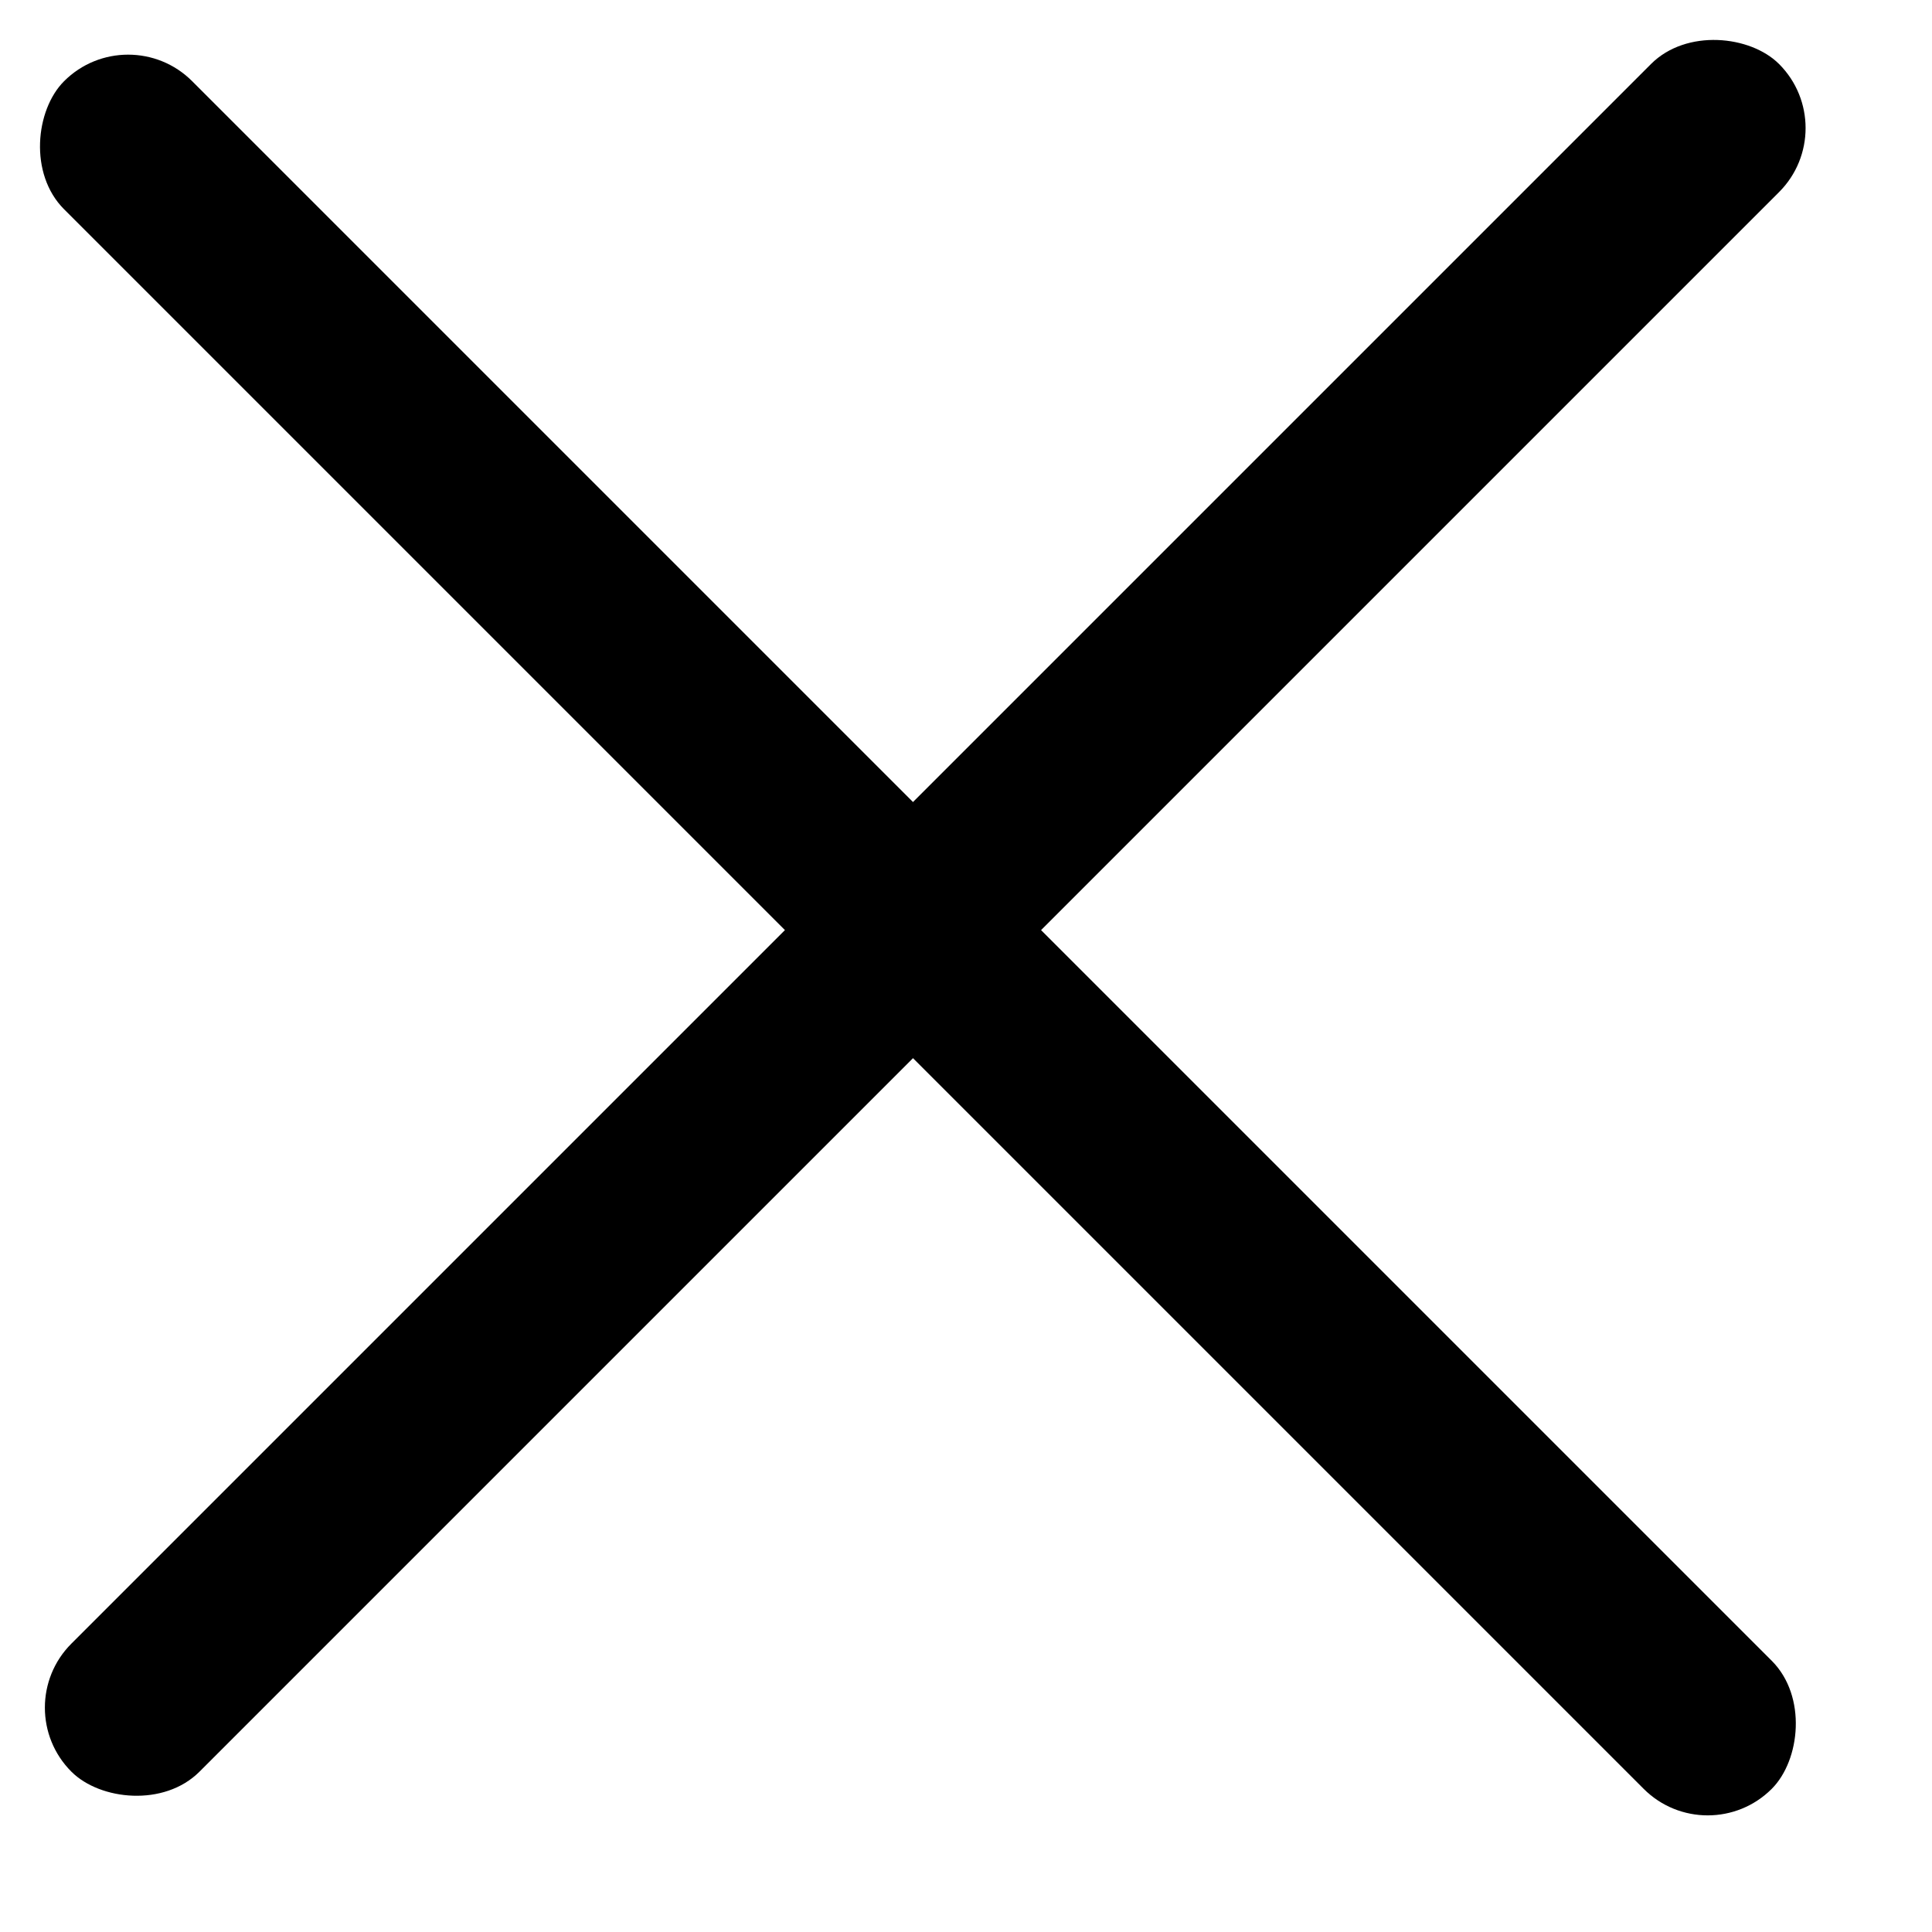
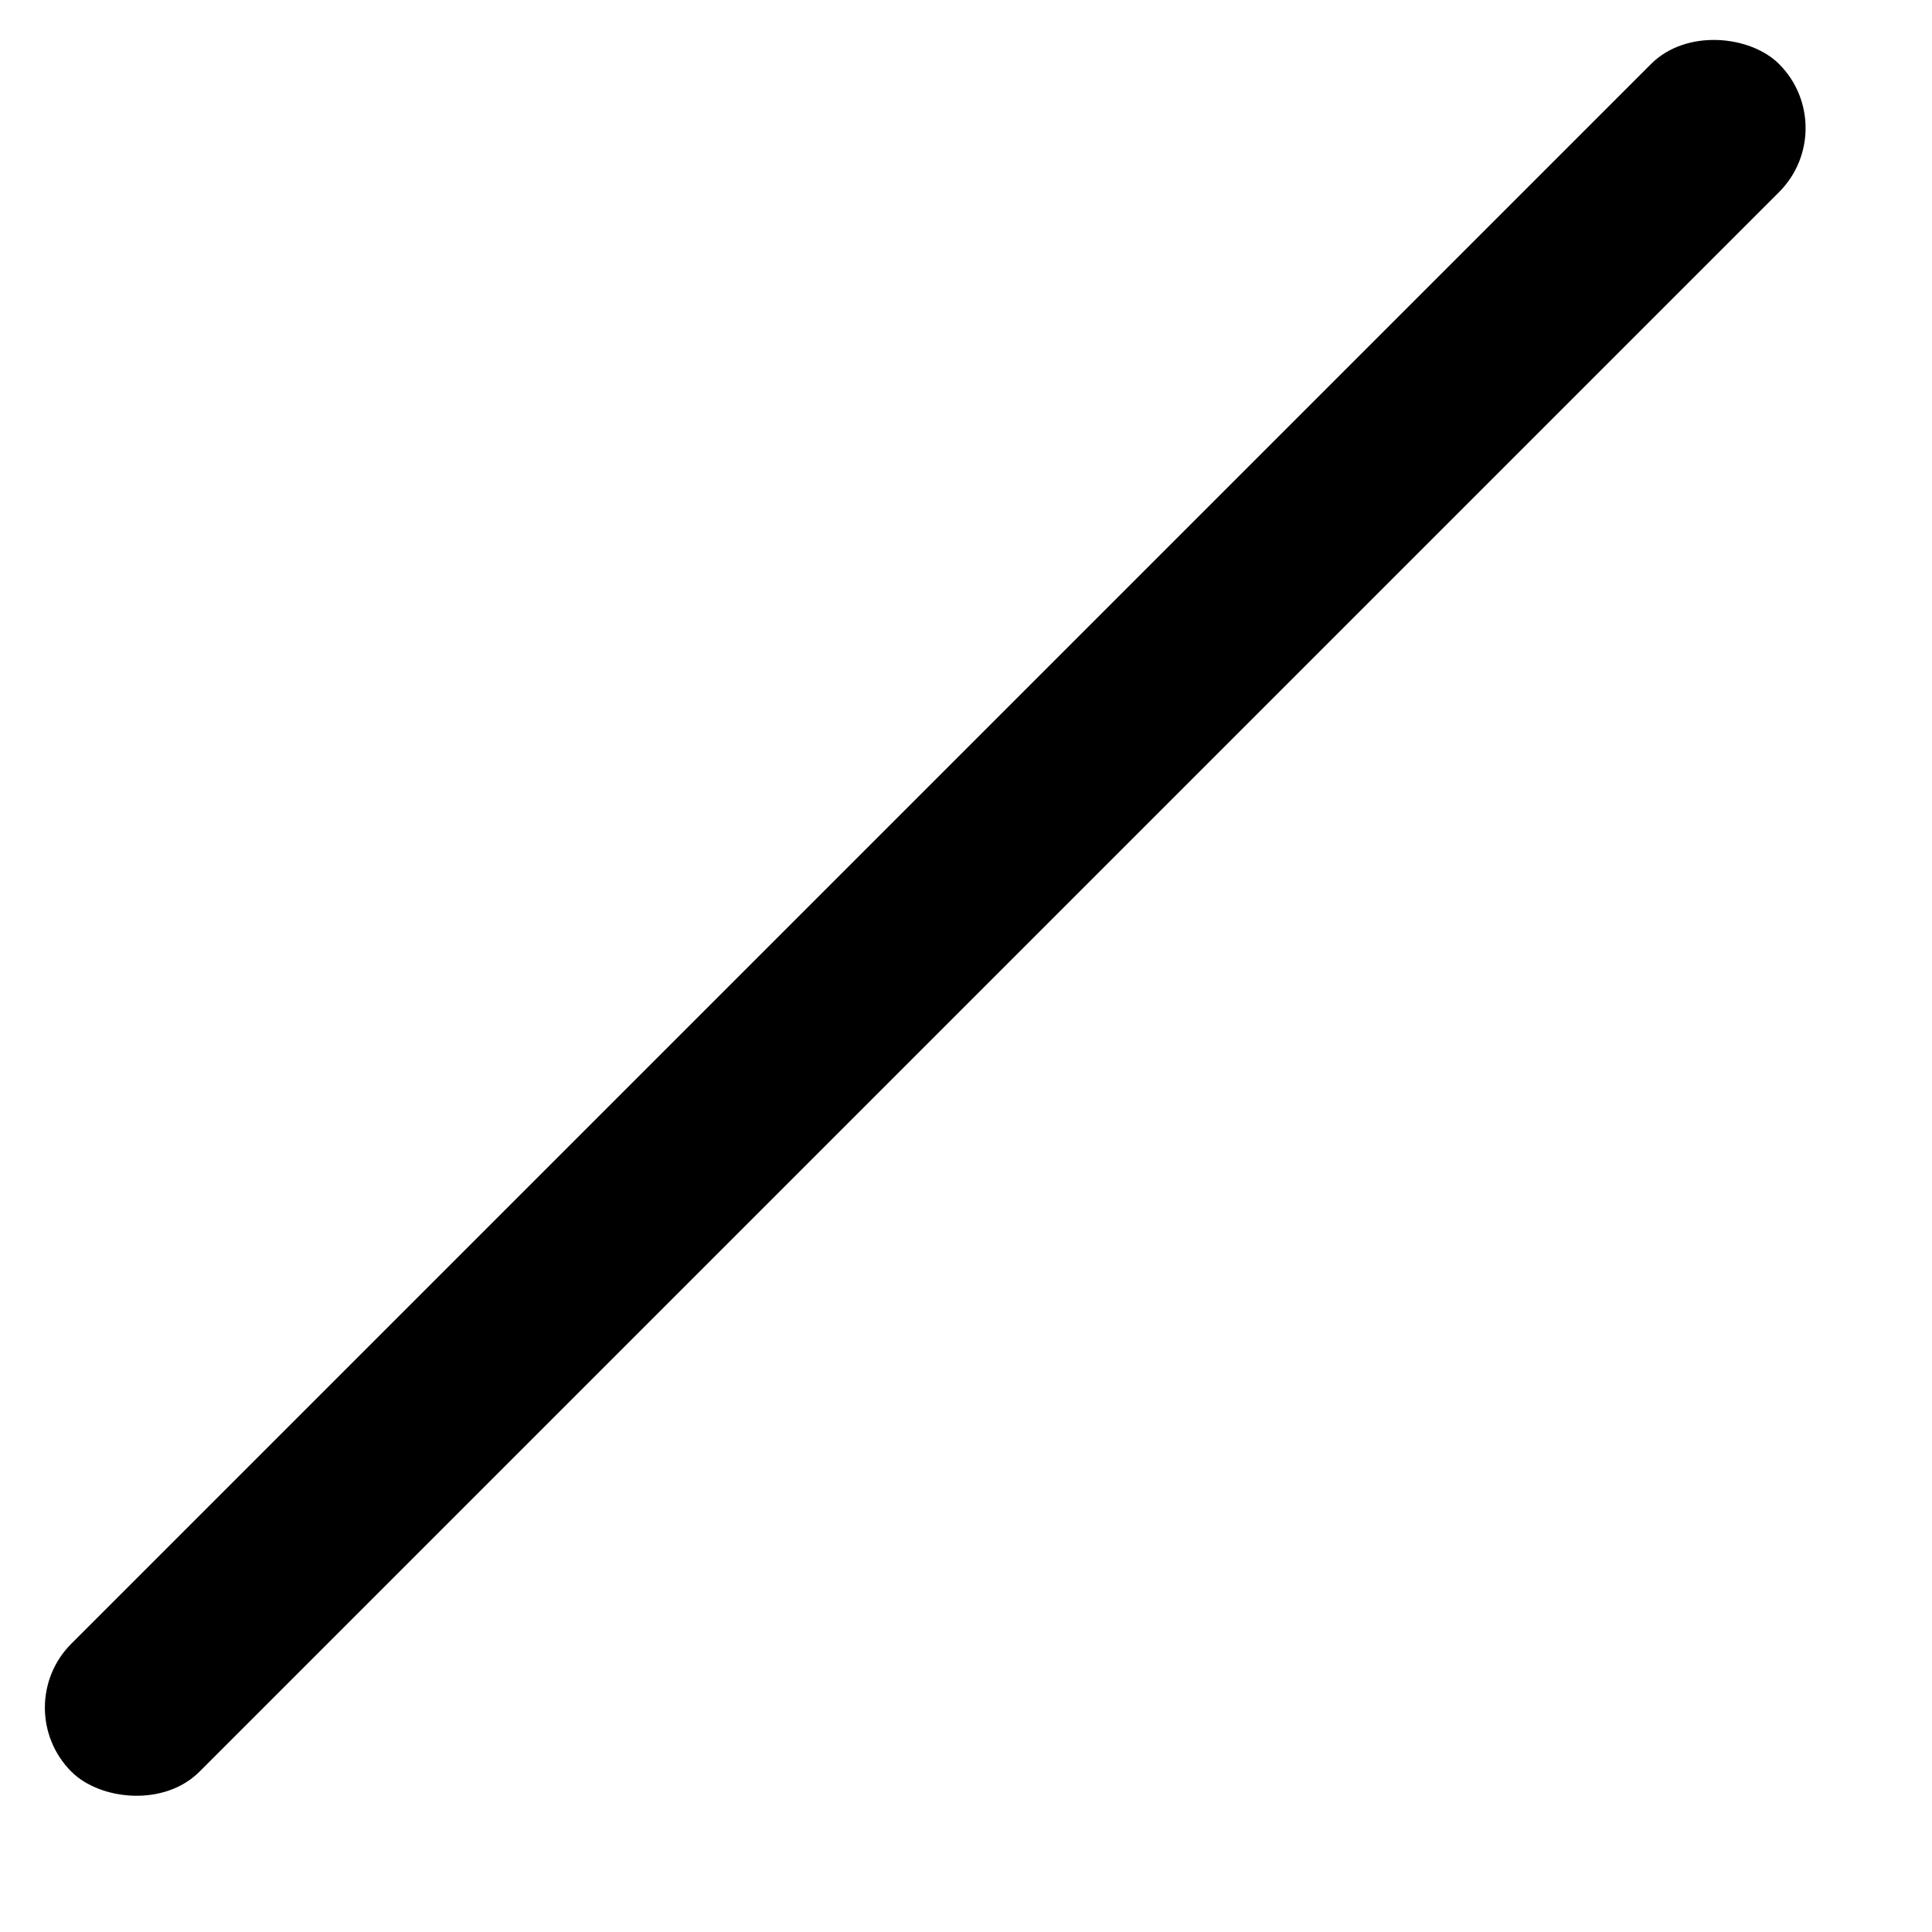
<svg xmlns="http://www.w3.org/2000/svg" width="16" height="16" viewBox="0 0 16 16" fill="none">
-   <rect x="1.061" y="0.142" width="20" height="1.5" rx="0.75" transform="rotate(45 1.061 0.142)" fill="black" />
  <rect x="0.061" y="14.142" width="20" height="1.5" rx="0.75" transform="rotate(-45 0.061 14.142)" fill="black" />
</svg>